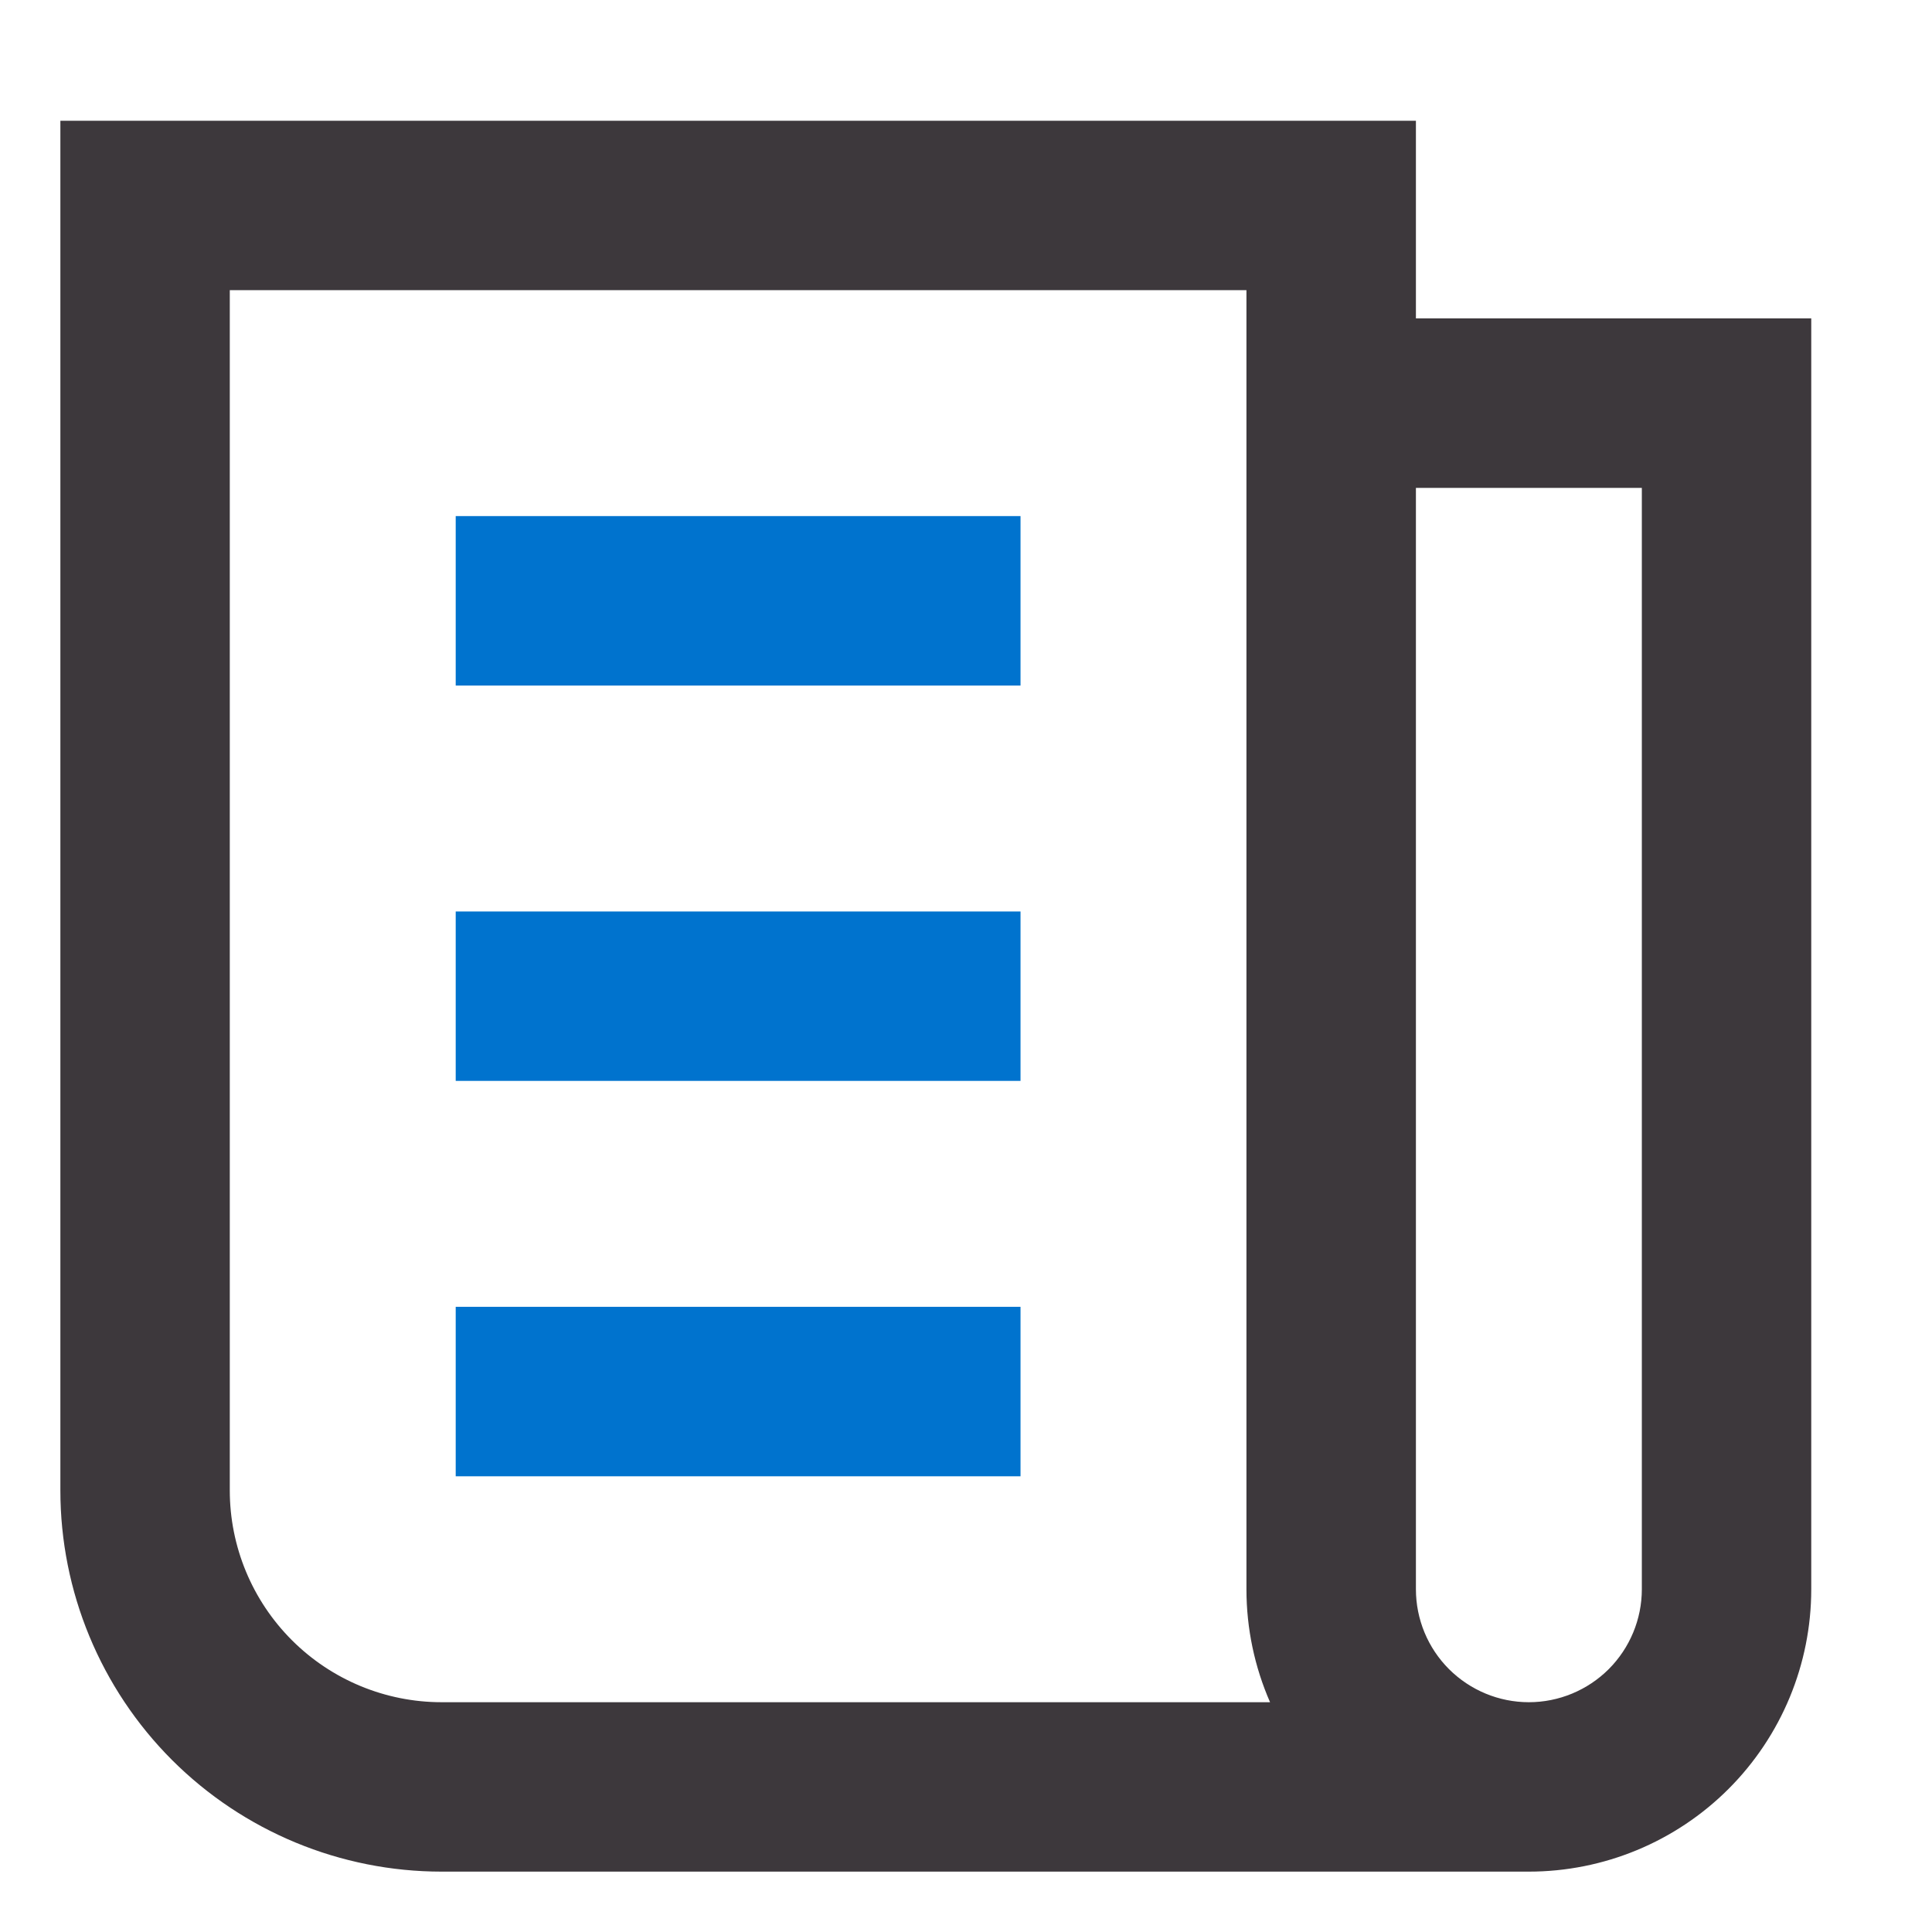
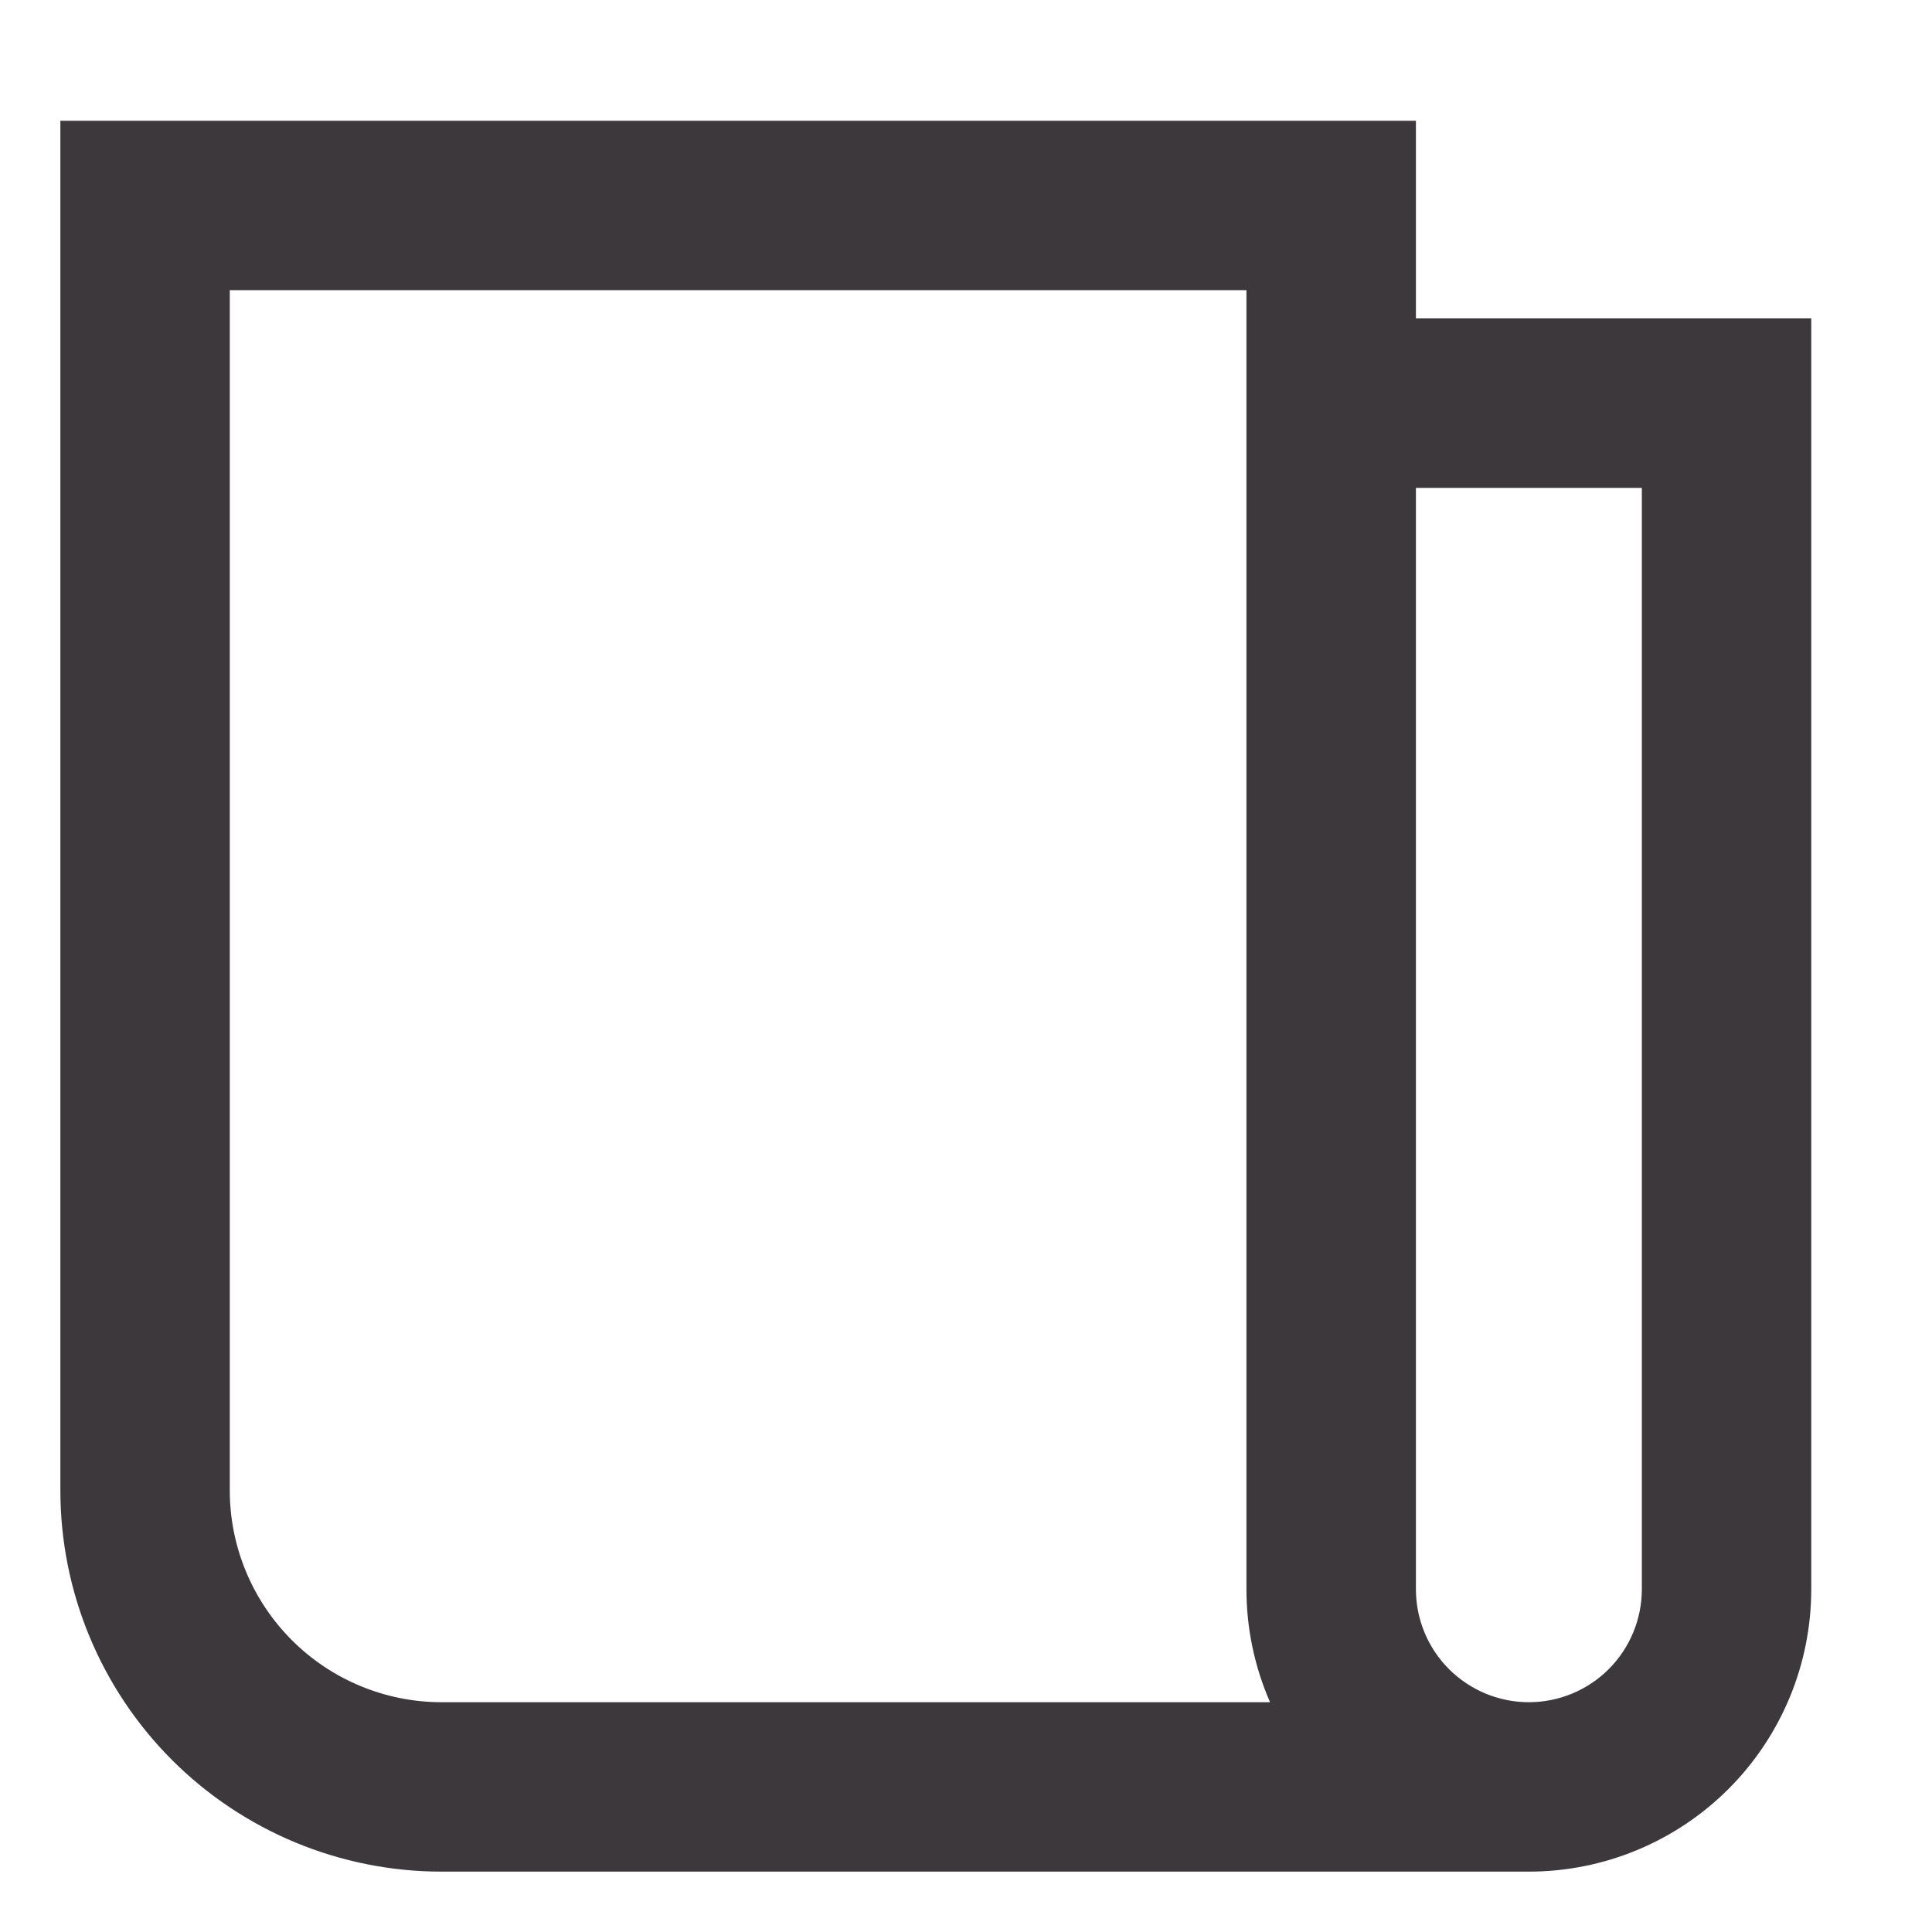
<svg xmlns="http://www.w3.org/2000/svg" width="32" height="32" viewBox="0 0 32 32" fill="none">
  <path fill-rule="evenodd" clip-rule="evenodd" d="M23.452 2V5.274H30V26.323C30 27.563 29.507 28.753 28.63 29.63C27.753 30.507 26.563 31 25.323 31H7.315C5.64 31 4.034 30.335 2.849 29.151C1.665 27.966 1 26.36 1 24.686L1 3.404L1 2L2.403 2L23.452 2ZM3.806 4.806L3.806 24.686C3.806 25.616 4.176 26.508 4.834 27.166C5.492 27.824 6.384 28.194 7.315 28.194H21.036C20.78 27.609 20.645 26.973 20.645 26.323V4.806L3.806 4.806ZM23.452 8.081V26.323C23.452 26.819 23.649 27.295 24 27.646C24.351 27.996 24.826 28.194 25.323 28.194C25.819 28.194 26.295 27.996 26.646 27.646C26.996 27.295 27.194 26.819 27.194 26.323V8.081H23.452Z" fill="#3D383C" />
-   <path fill-rule="evenodd" clip-rule="evenodd" d="M7.548 8.548H16.903V11.355H7.548V8.548ZM7.548 15.097H16.903V17.903H7.548V15.097ZM7.548 21.645H16.903V24.452H7.548V21.645Z" fill="#0073CE" />
</svg>